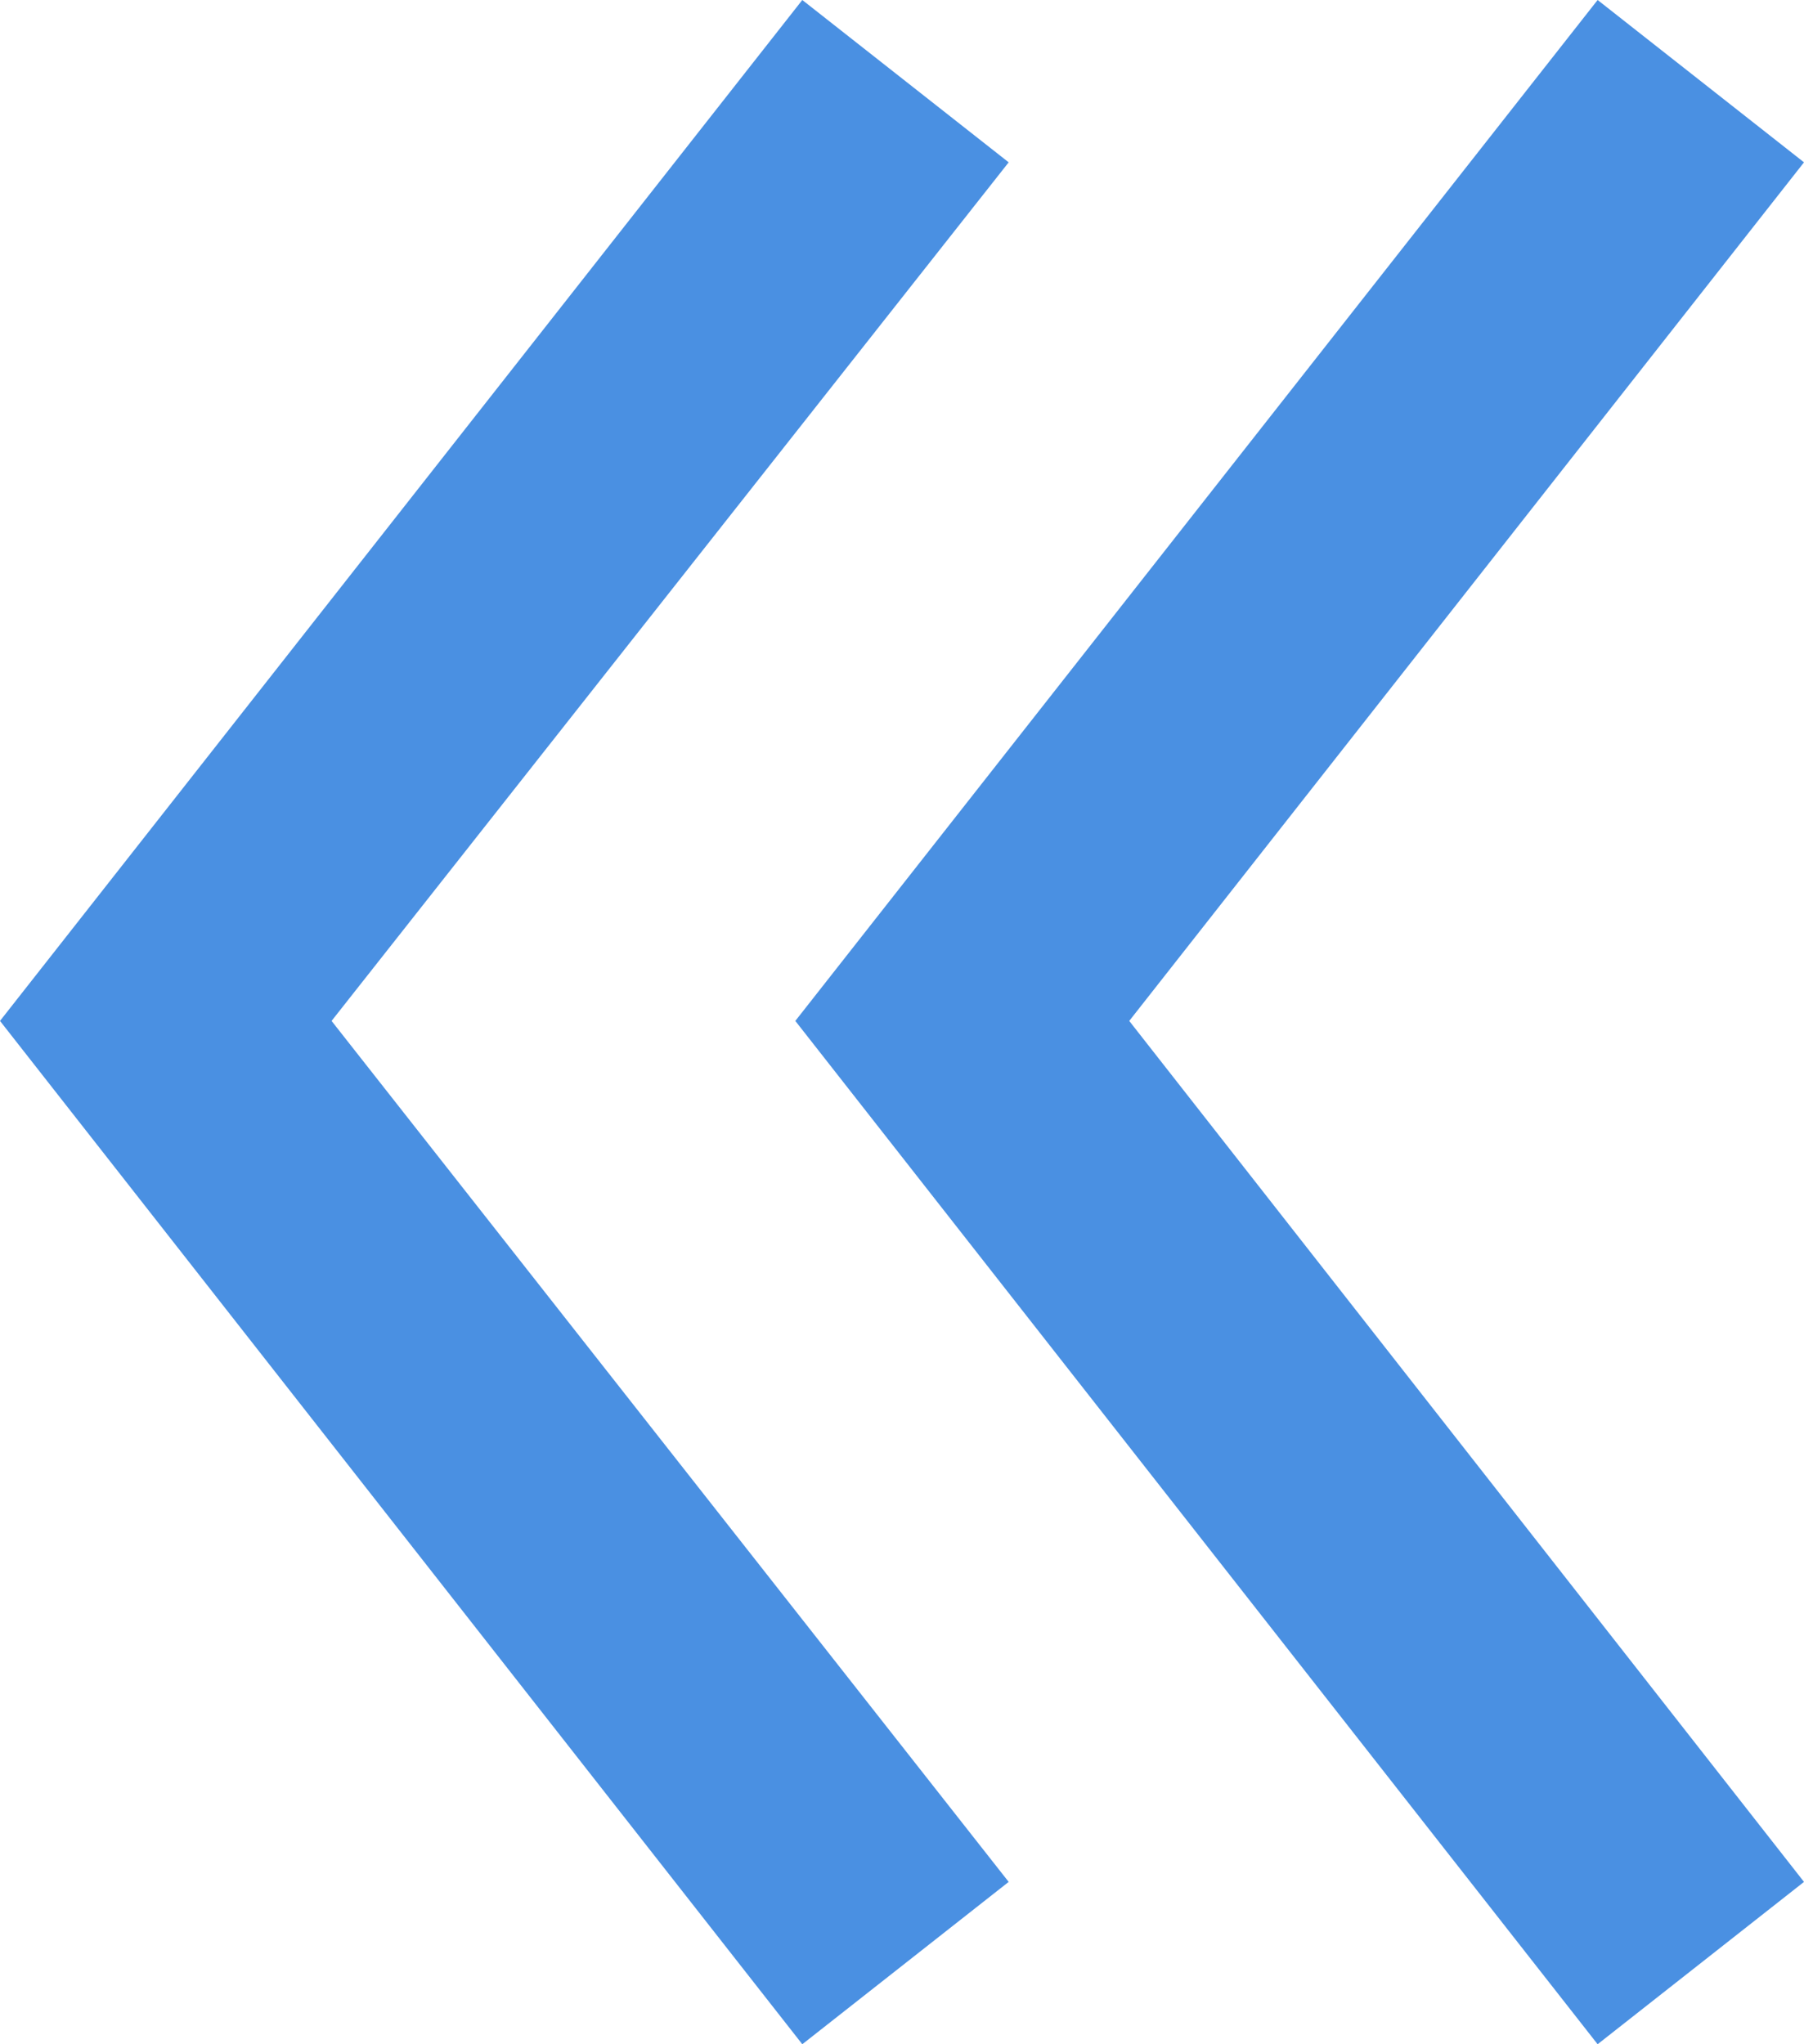
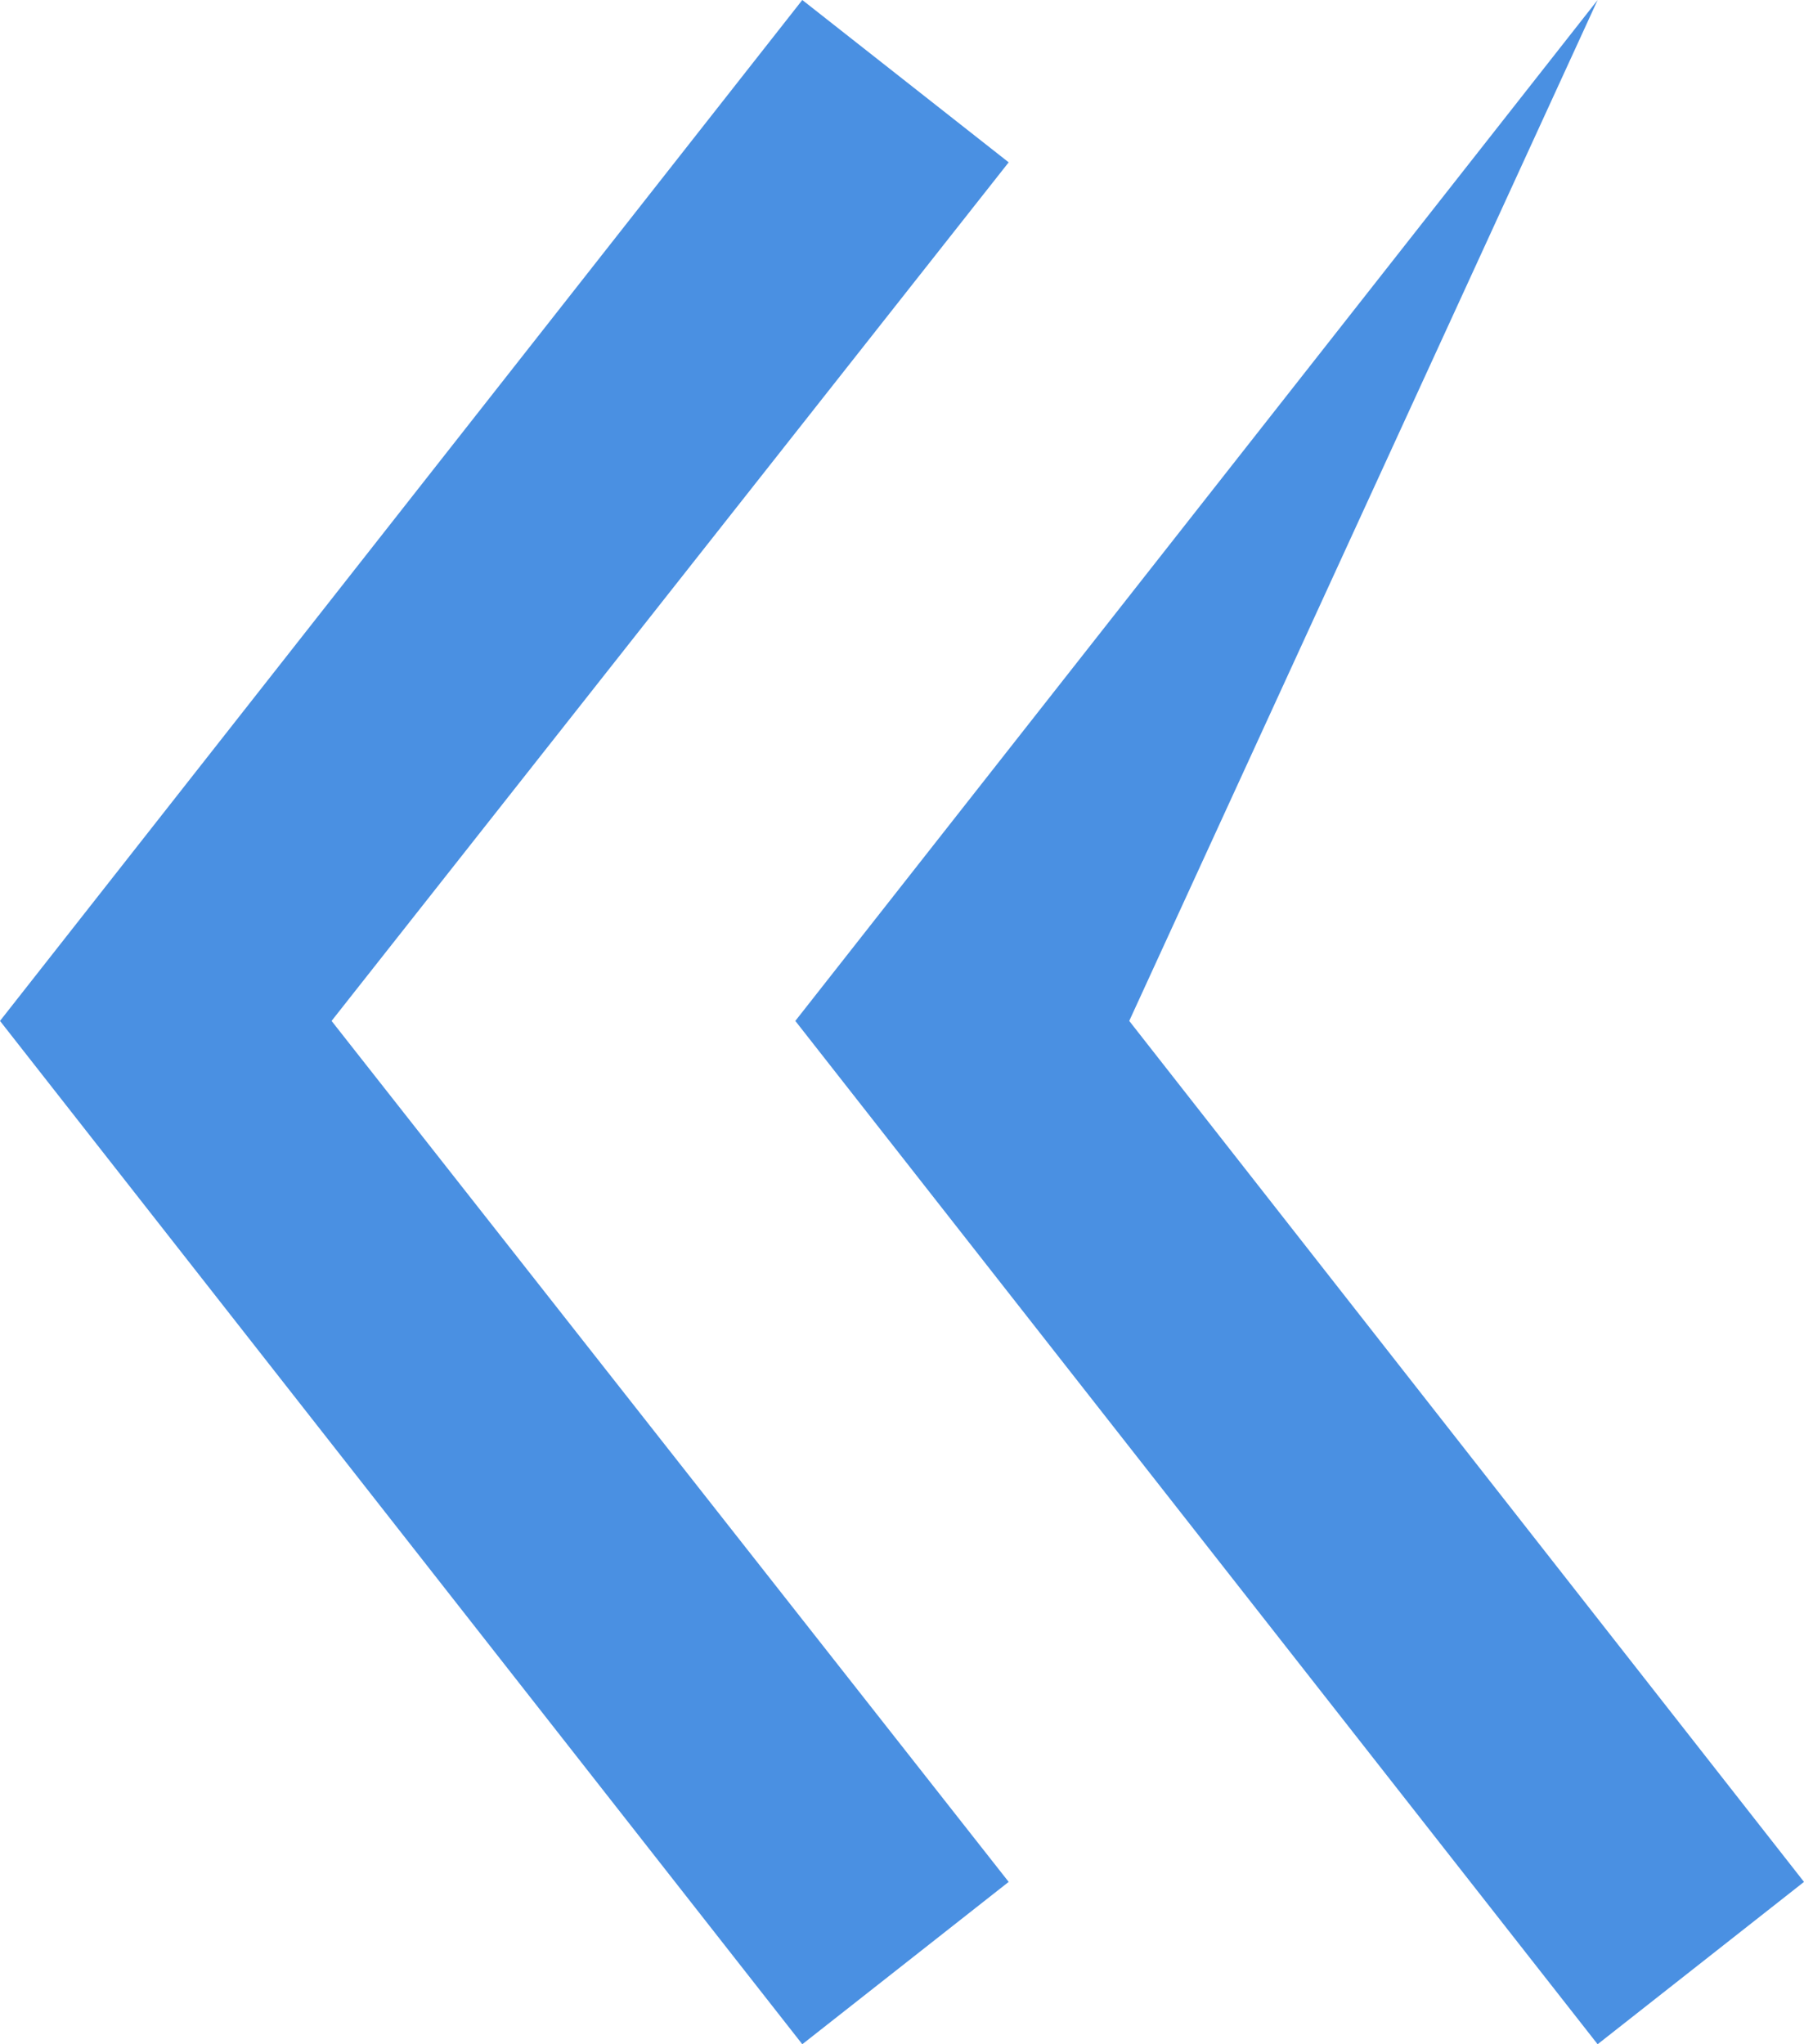
<svg xmlns="http://www.w3.org/2000/svg" width="30" height="34" viewBox="0 0 30 34" fill="none">
-   <path d="M26.568 34L13.226 16.98L26.568 0L30 2.7L18.779 16.98L30 31.3L26.568 34ZM13.342 34L0 16.98L13.342 0L16.774 2.7L5.514 16.98L16.774 31.3L13.342 34Z" fill="#4A90E2" />
+   <path d="M26.568 34L13.226 16.98L26.568 0L18.779 16.98L30 31.3L26.568 34ZM13.342 34L0 16.98L13.342 0L16.774 2.7L5.514 16.98L16.774 31.3L13.342 34Z" fill="#4A90E2" />
</svg>